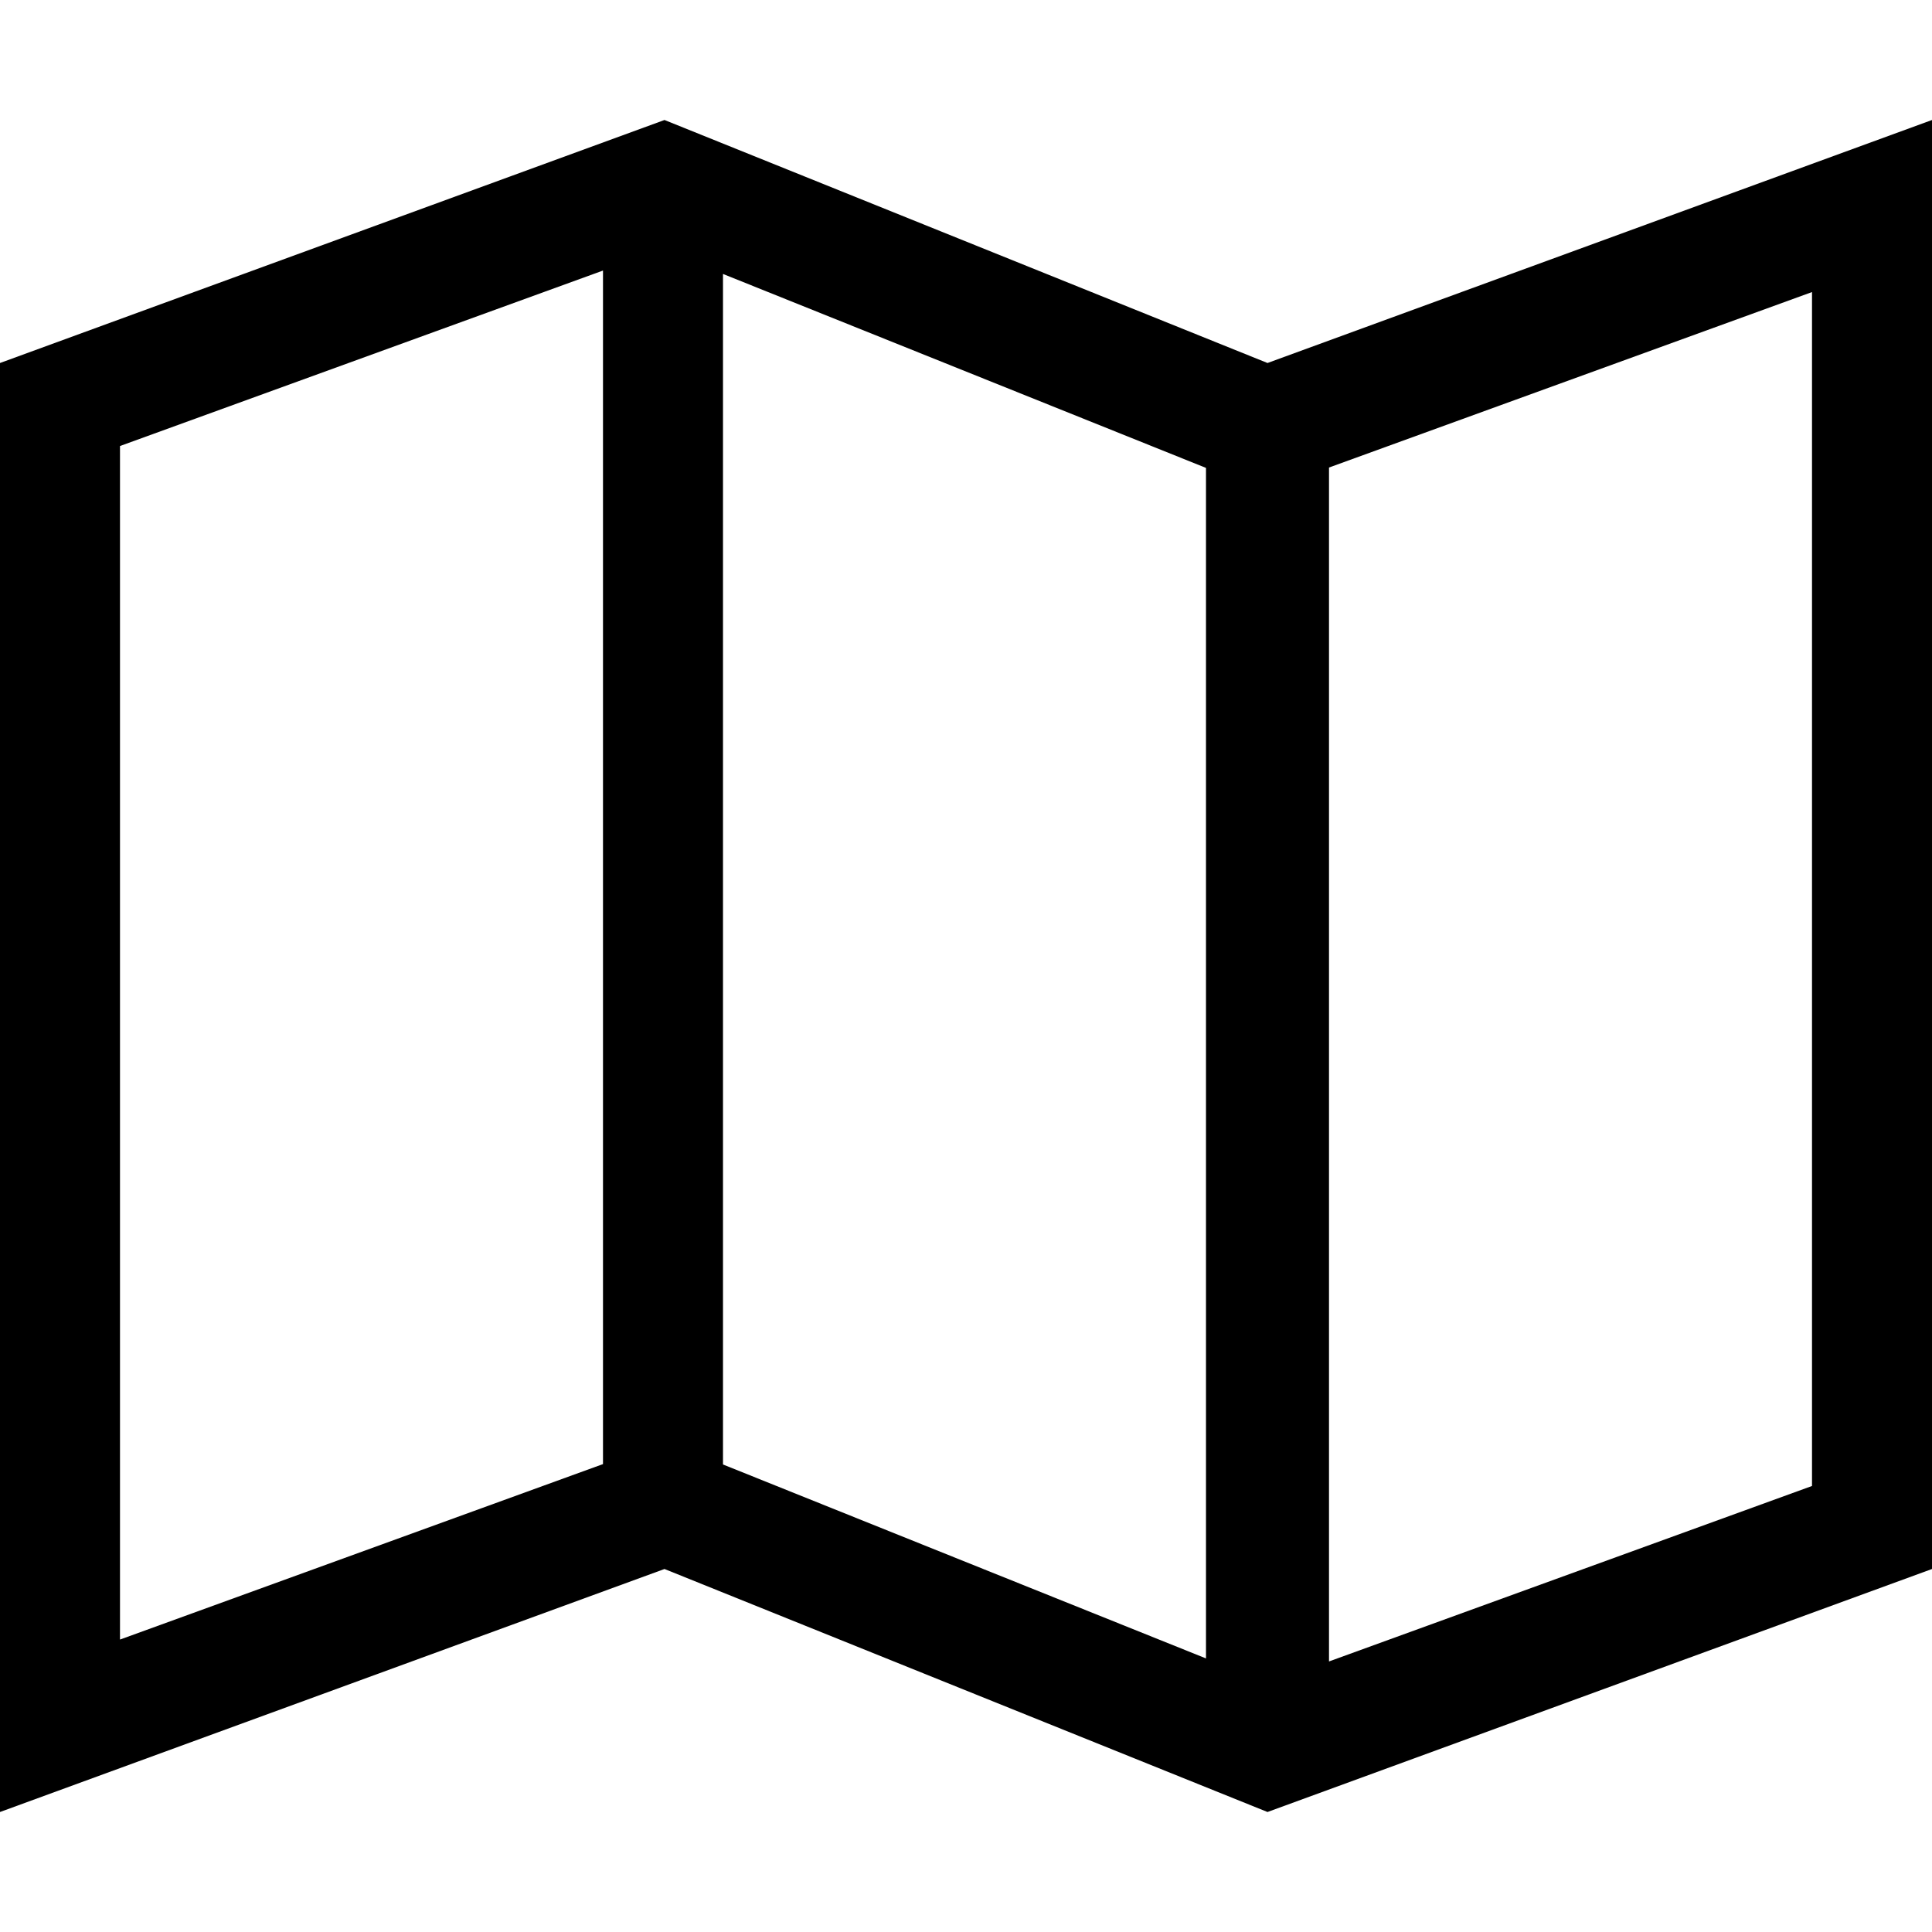
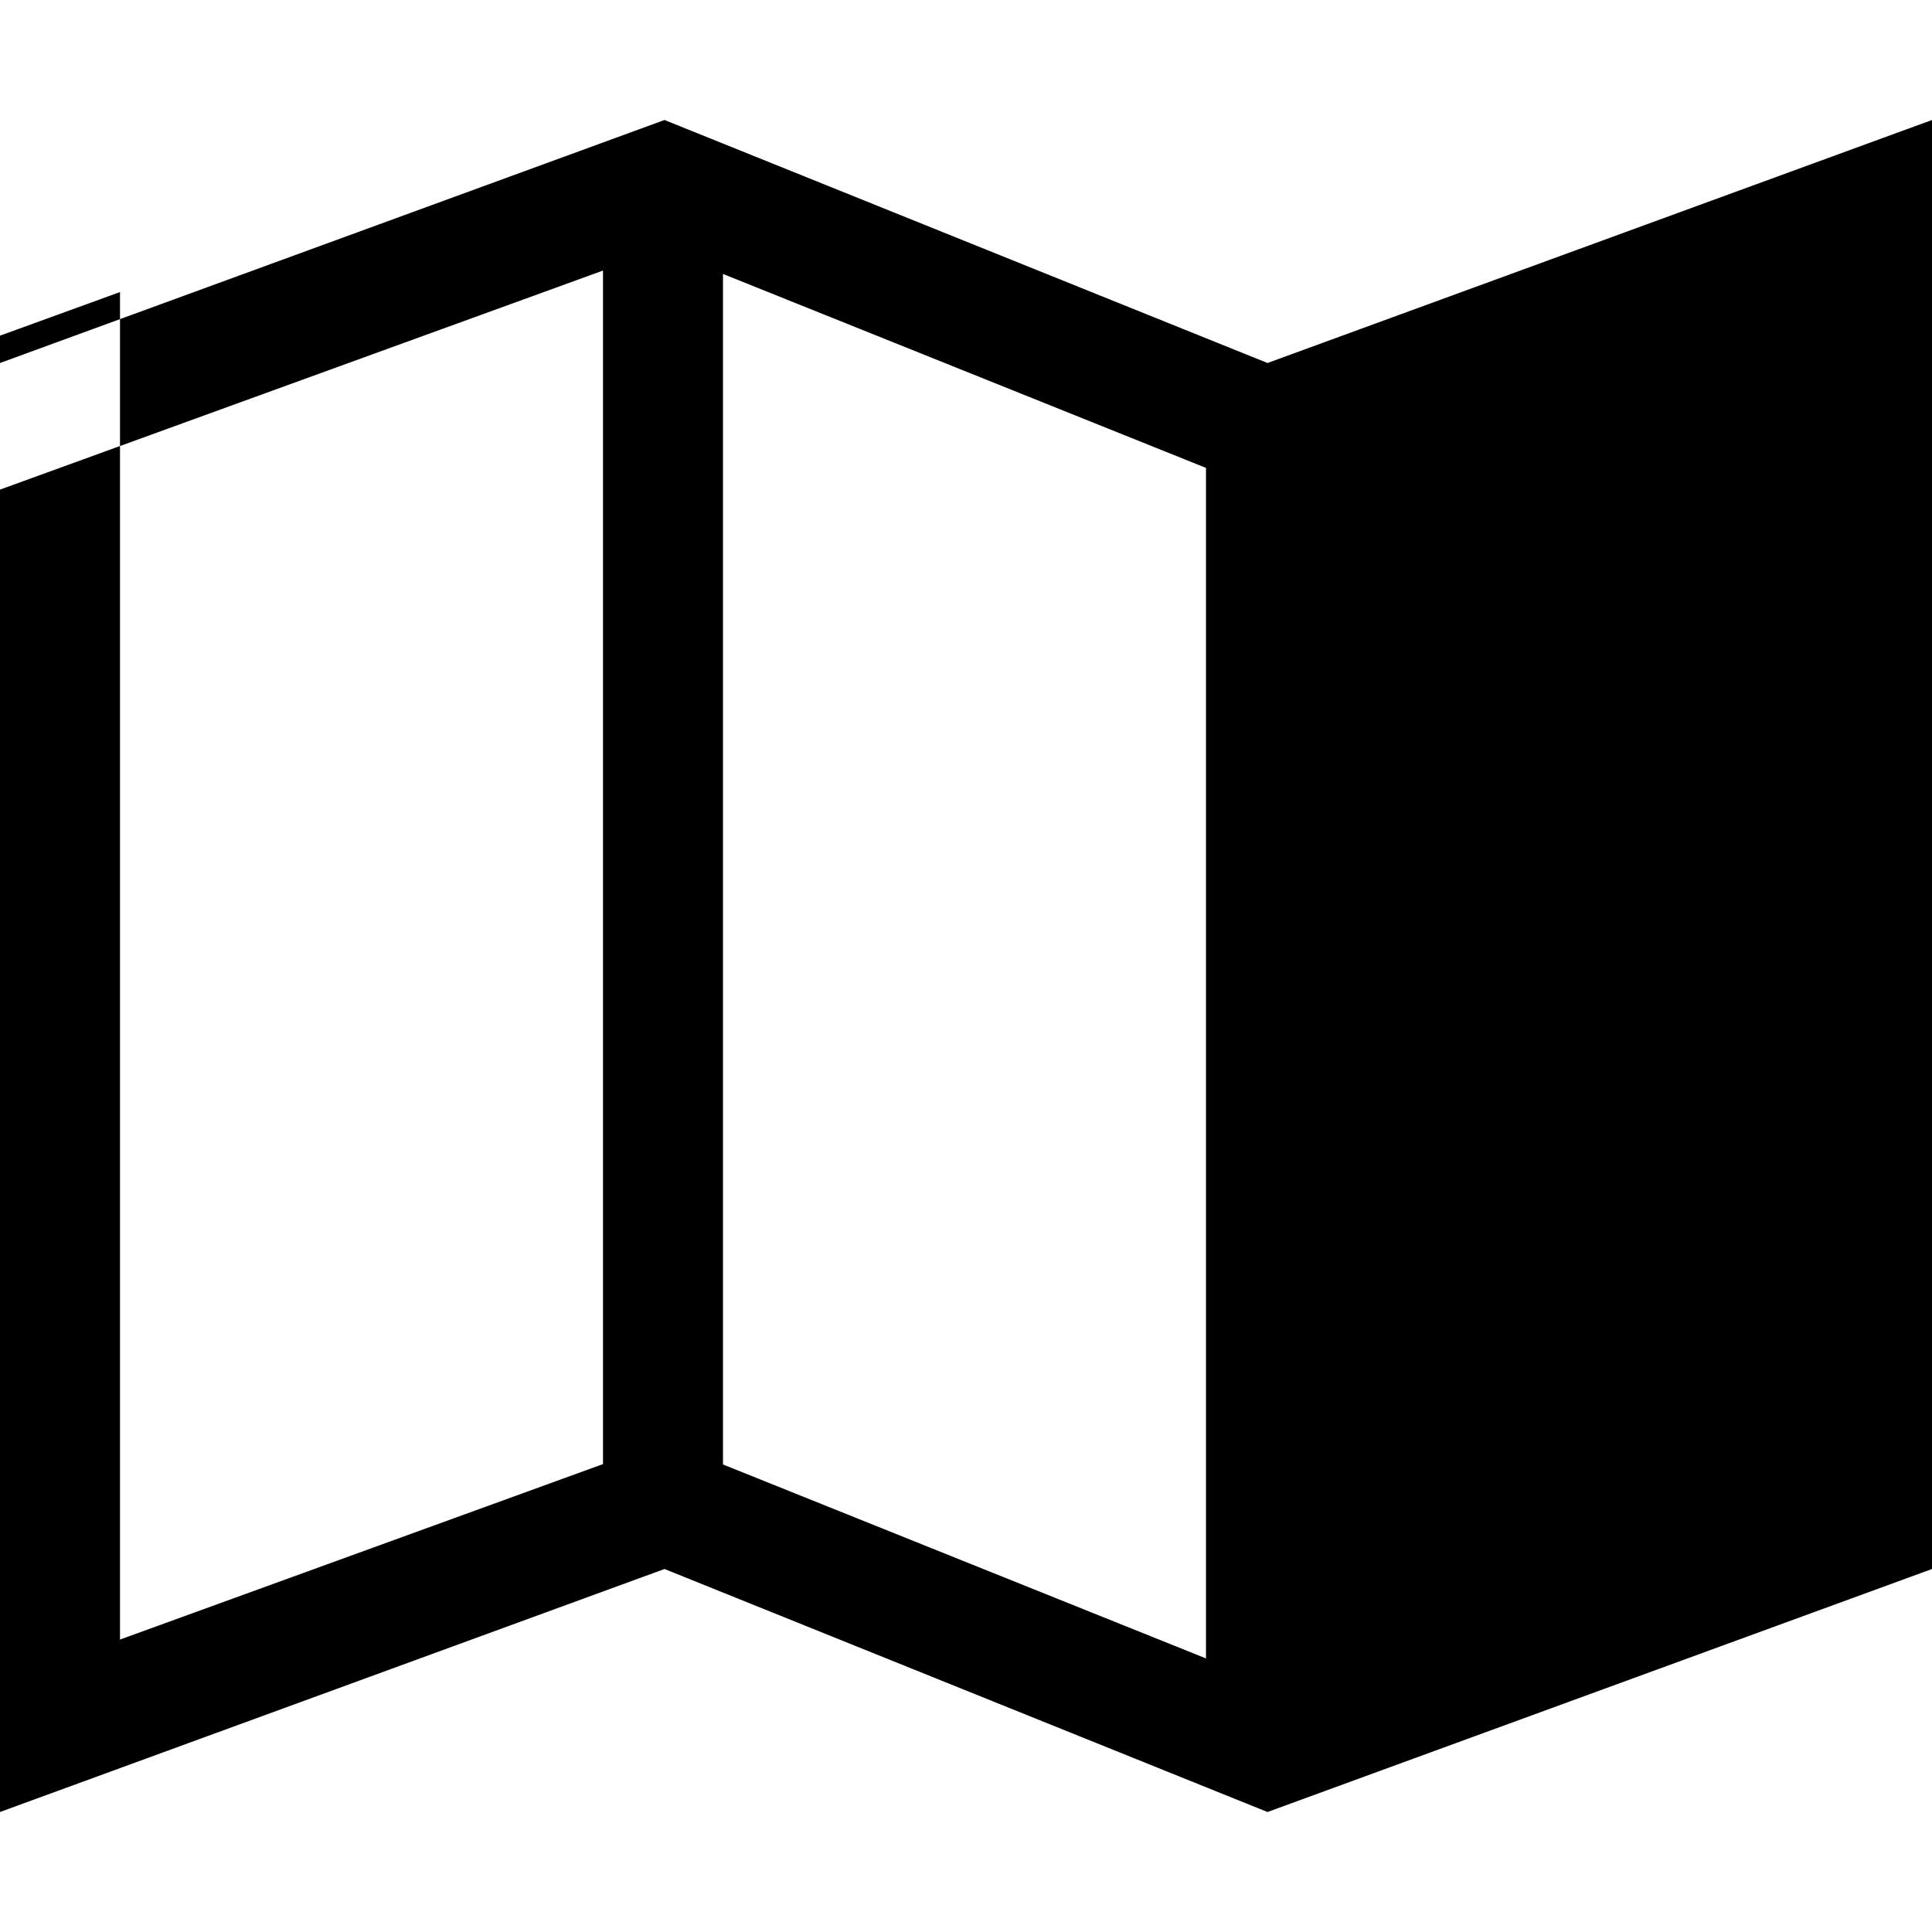
<svg xmlns="http://www.w3.org/2000/svg" version="1.1" id="Layer_1" x="0px" y="0px" viewBox="0 0 512 512" style="enable-background:new 0 0 512 512;" xml:space="preserve">
  <g id="XMLID_1_">
-     <path id="XMLID_7_" d="M335.9,96.2L176.1,31.8L0,96.2v384l176.1-64.4l159.8,64.4L512,415.8v-384L335.9,96.2z M191.6,72.6l128,51.4   v315.5l-128-51.4V72.6z M31.8,118.2l128-46.5v316.3l-128,46.5V118.2L31.8,118.2z M480.2,393.8l-128,46.5V123.9l128-46.5V393.8z" />
+     <path id="XMLID_7_" d="M335.9,96.2L176.1,31.8L0,96.2v384l176.1-64.4l159.8,64.4L512,415.8v-384L335.9,96.2z M191.6,72.6l128,51.4   v315.5l-128-51.4V72.6z M31.8,118.2l128-46.5v316.3l-128,46.5V118.2L31.8,118.2z l-128,46.5V123.9l128-46.5V393.8z" />
  </g>
</svg>